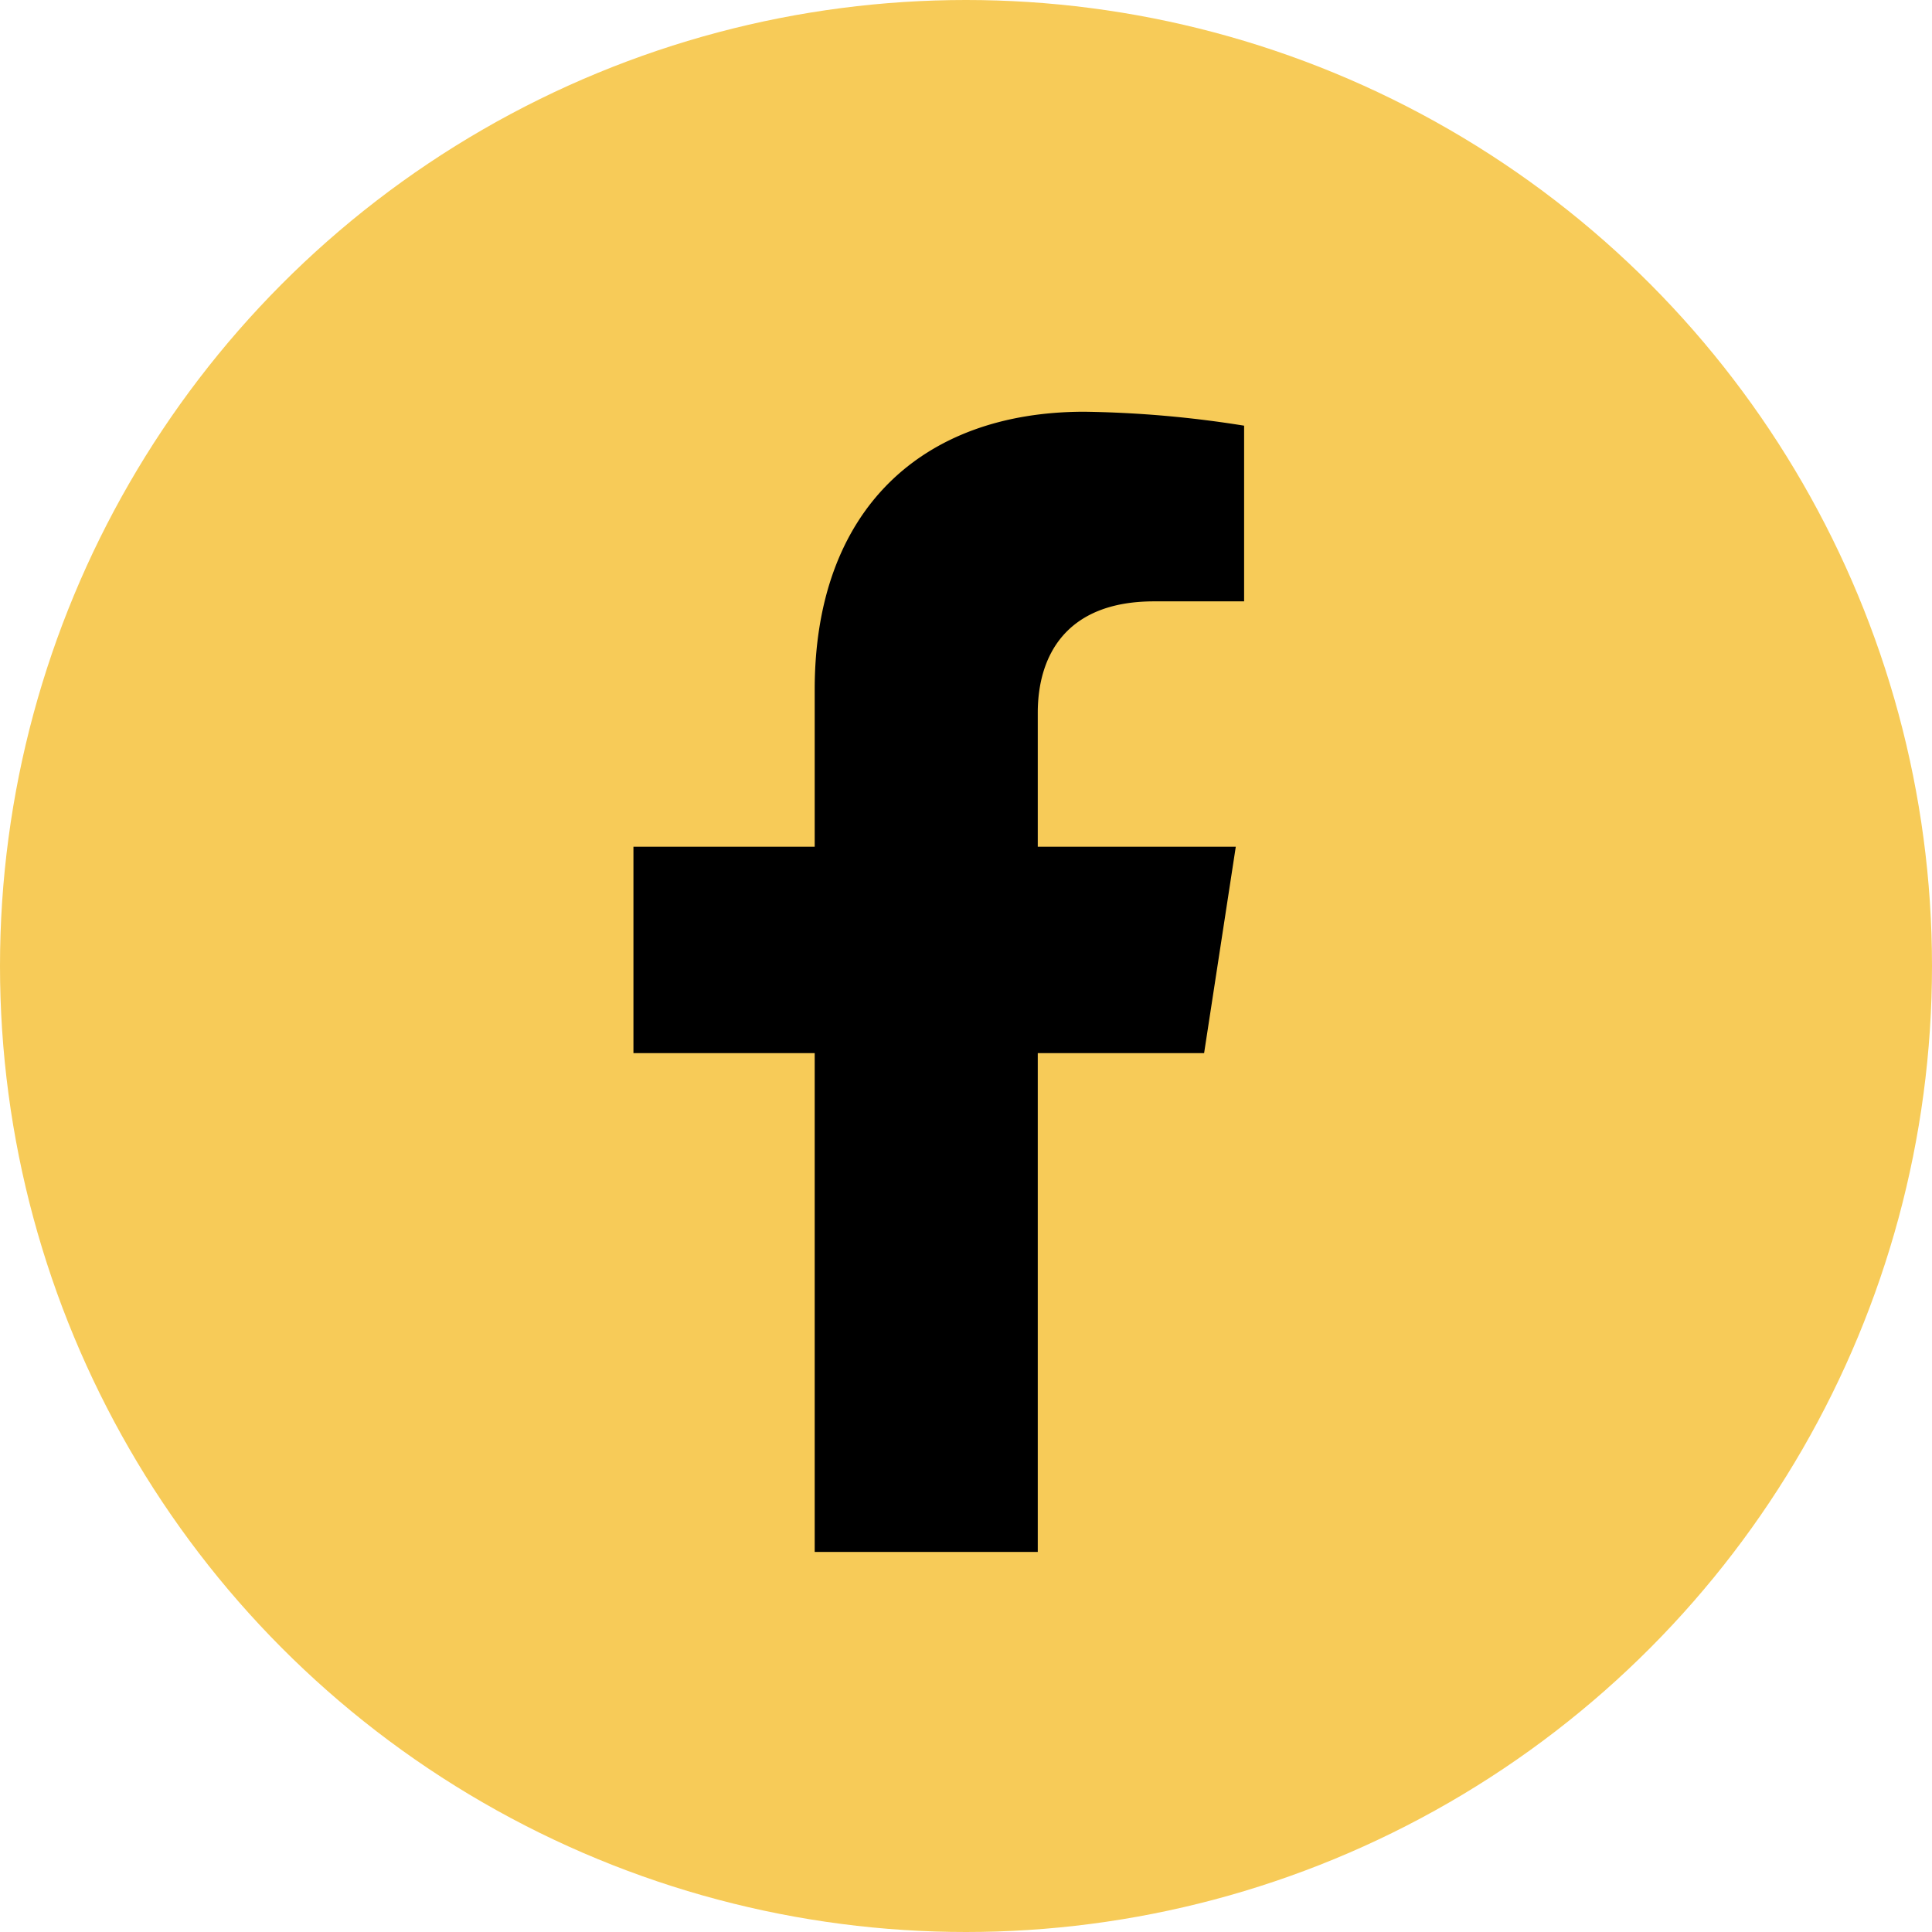
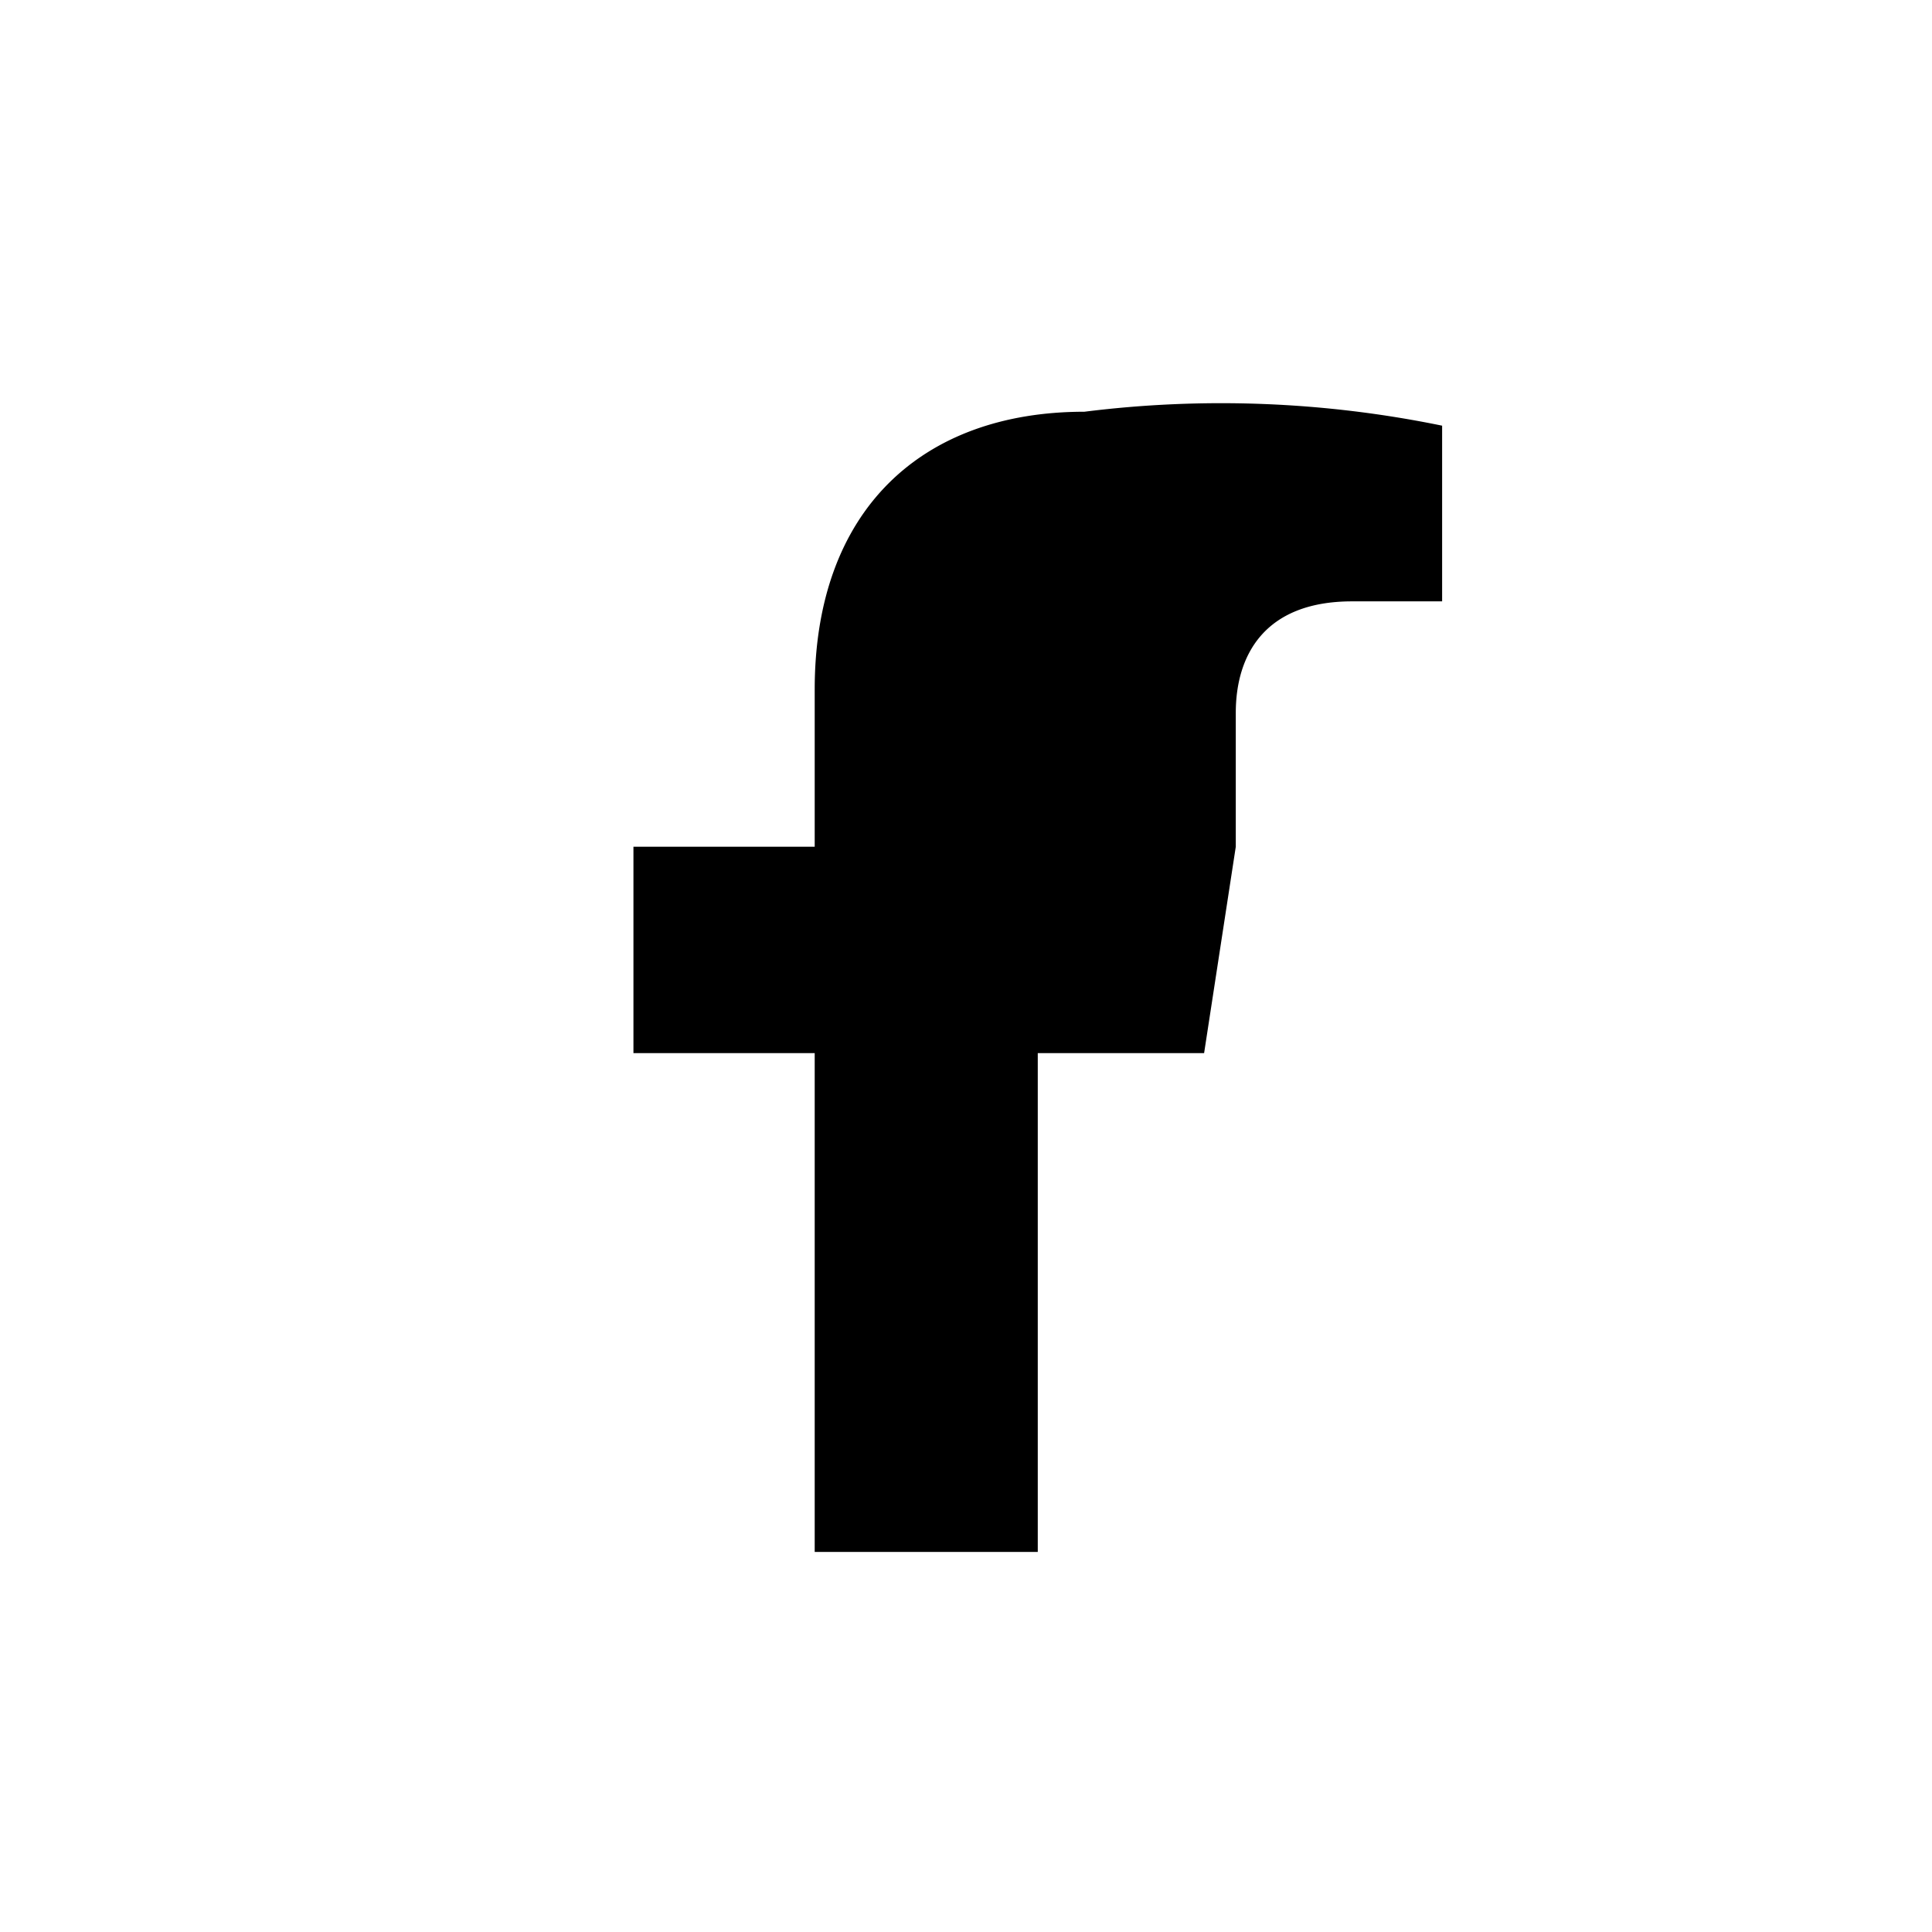
<svg xmlns="http://www.w3.org/2000/svg" width="61" height="61" viewBox="0 0 61 61">
  <g id="Facebook" transform="translate(-4906 -13421)">
-     <circle id="Ellipse_3" data-name="Ellipse 3" cx="30.5" cy="30.5" r="30.5" transform="translate(4906 13421)" fill="#f7cb58" />
-     <path id="Icon_awesome-facebook-f" data-name="Icon awesome-facebook-f" d="M19.627,20.25l1-6.515H14.375V9.507c0-1.782.873-3.52,3.673-3.52h2.842V.44A34.658,34.658,0,0,0,15.846,0C10.7,0,7.332,3.12,7.332,8.769v4.965H1.609V20.25H7.332V36h7.043V20.25Z" transform="translate(4924.391 13434)" />
+     <path id="Icon_awesome-facebook-f" data-name="Icon awesome-facebook-f" d="M19.627,20.25l1-6.515V9.507c0-1.782.873-3.52,3.673-3.52h2.842V.44A34.658,34.658,0,0,0,15.846,0C10.7,0,7.332,3.12,7.332,8.769v4.965H1.609V20.25H7.332V36h7.043V20.25Z" transform="translate(4924.391 13434)" />
  </g>
</svg>